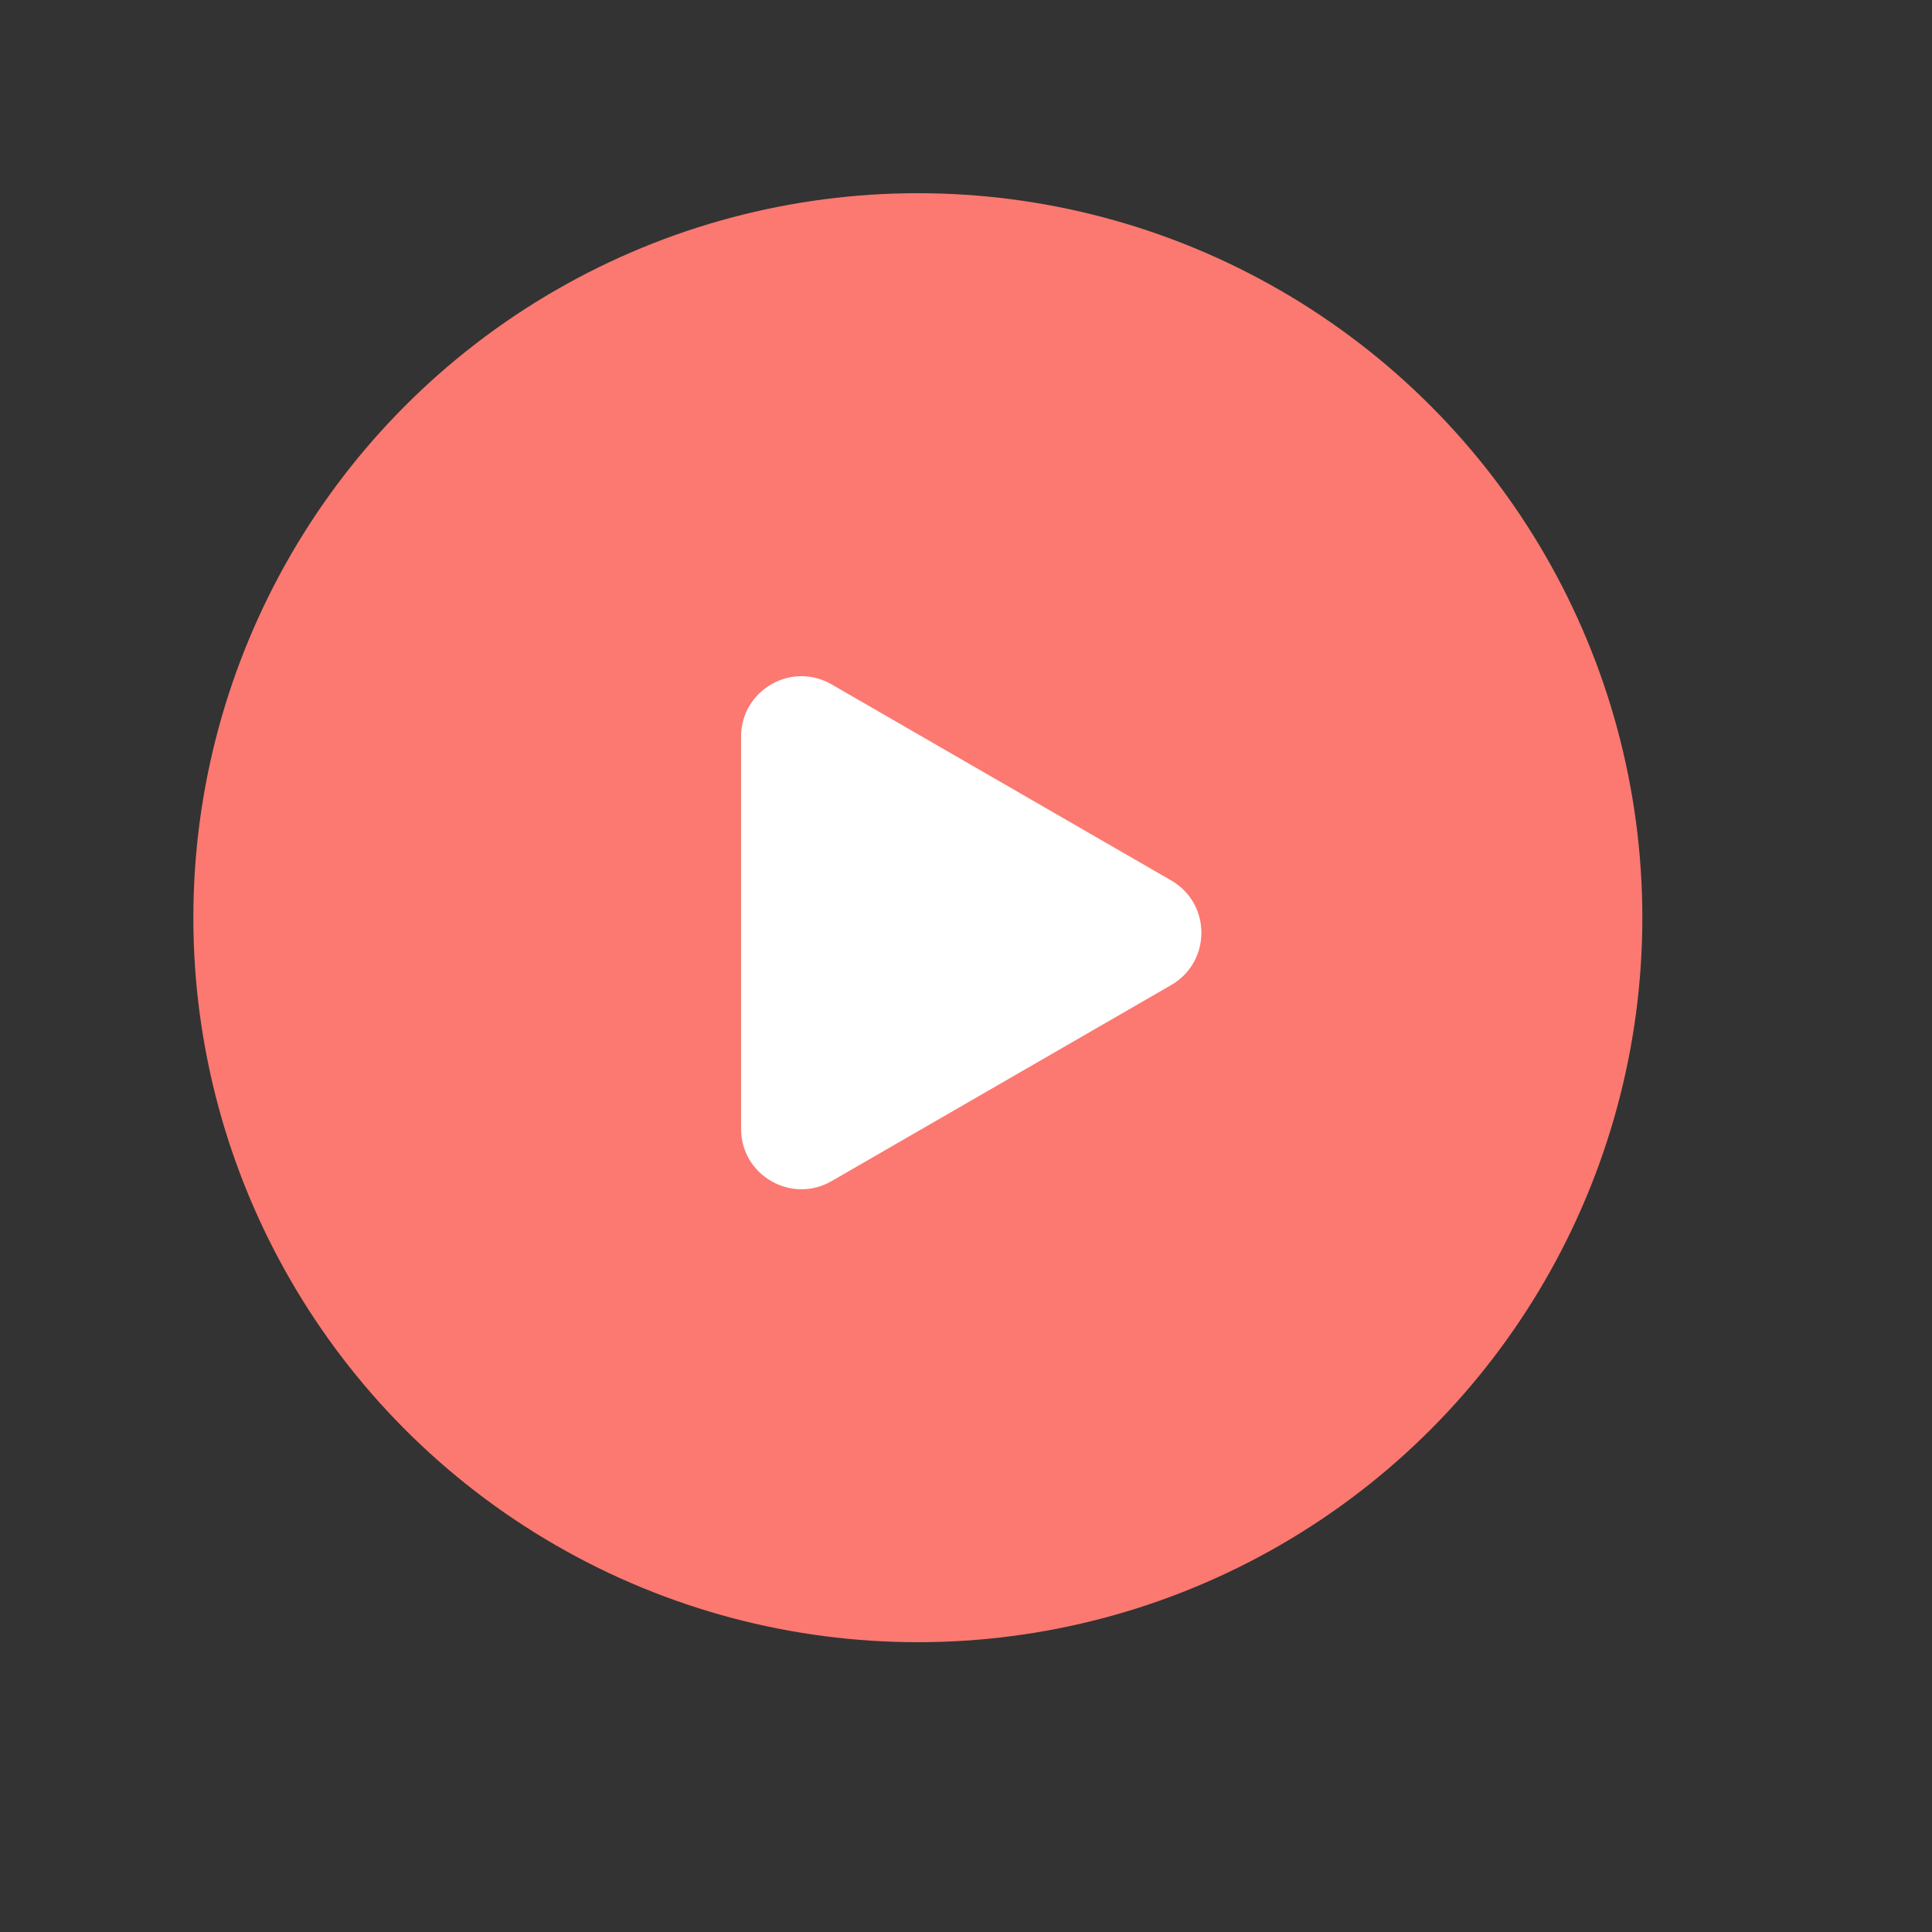
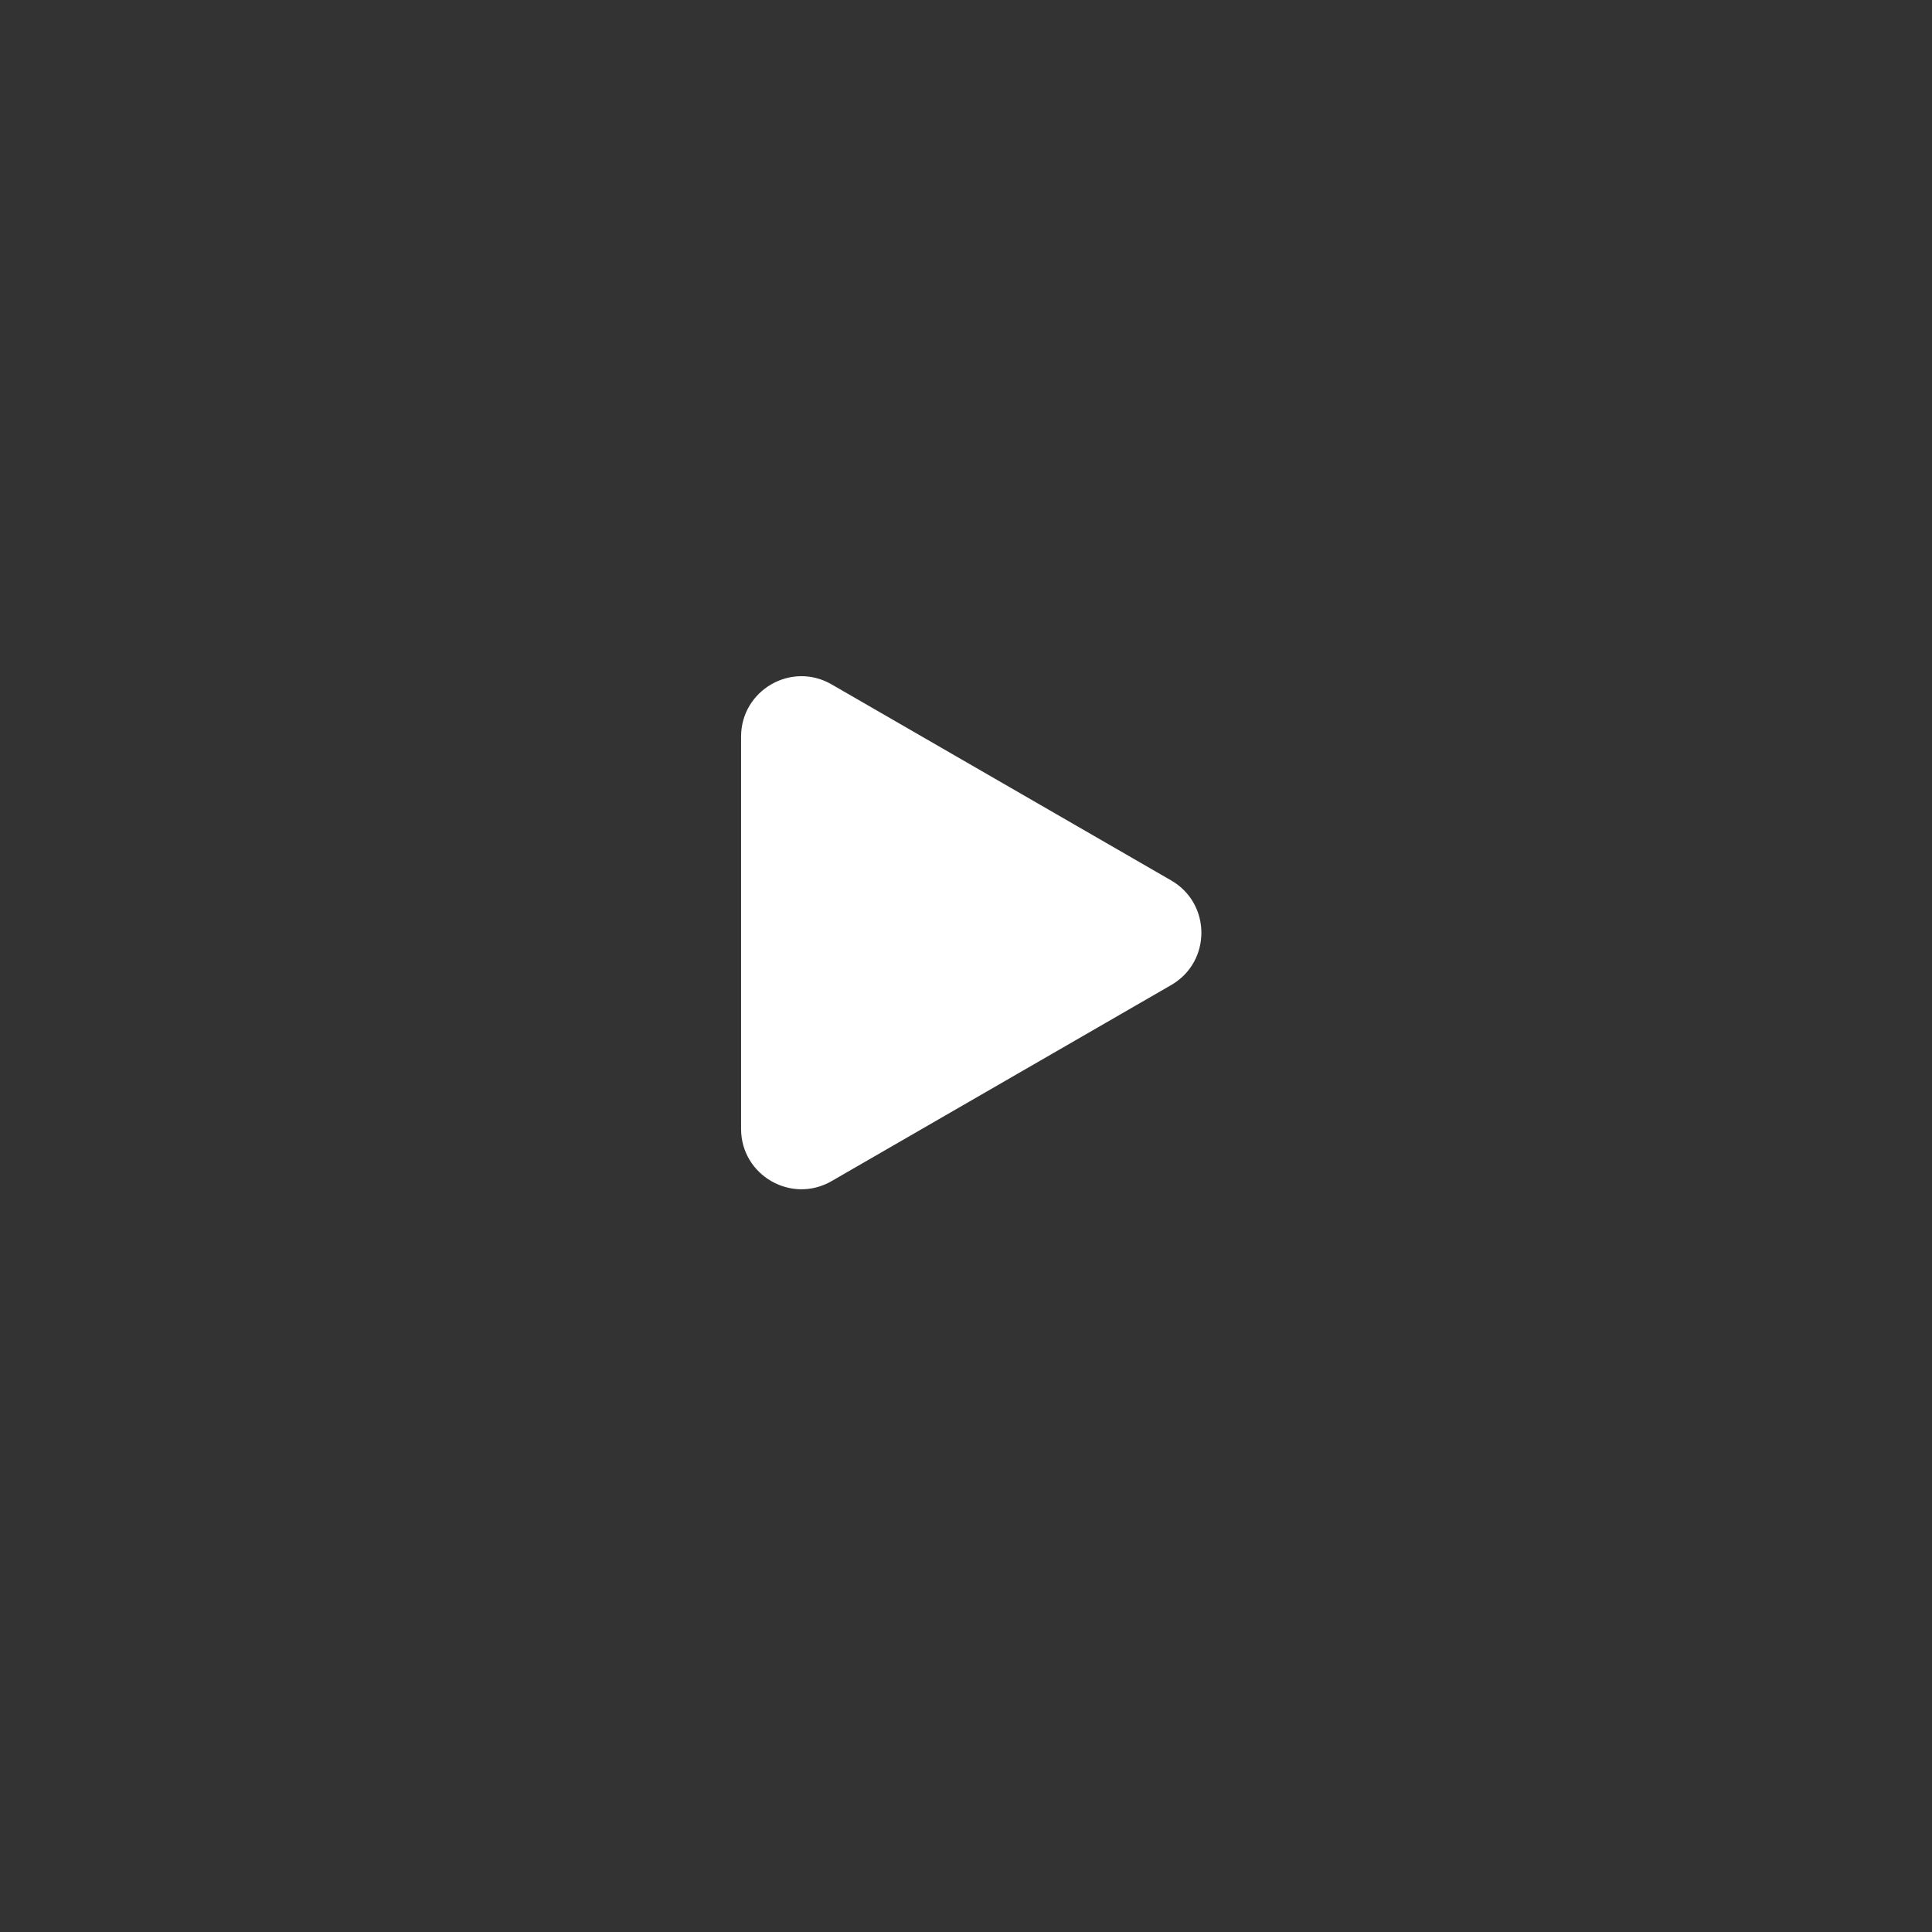
<svg xmlns="http://www.w3.org/2000/svg" width="26" height="26" viewBox="0 0 26 26" fill="none">
  <rect x="0" y="0" width="26" height="26" fill="#333333" stroke="none" />
-   <circle cx="12.352" cy="12.35" r="9.75" fill="#FB7970" />
  <path d="M15.762 11.849C16.303 12.162 16.303 12.943 15.762 13.256L11.191 15.895C10.65 16.207 9.973 15.817 9.973 15.191V9.914C9.973 9.288 10.65 8.897 11.191 9.21L15.762 11.849Z" fill="white" />
</svg>